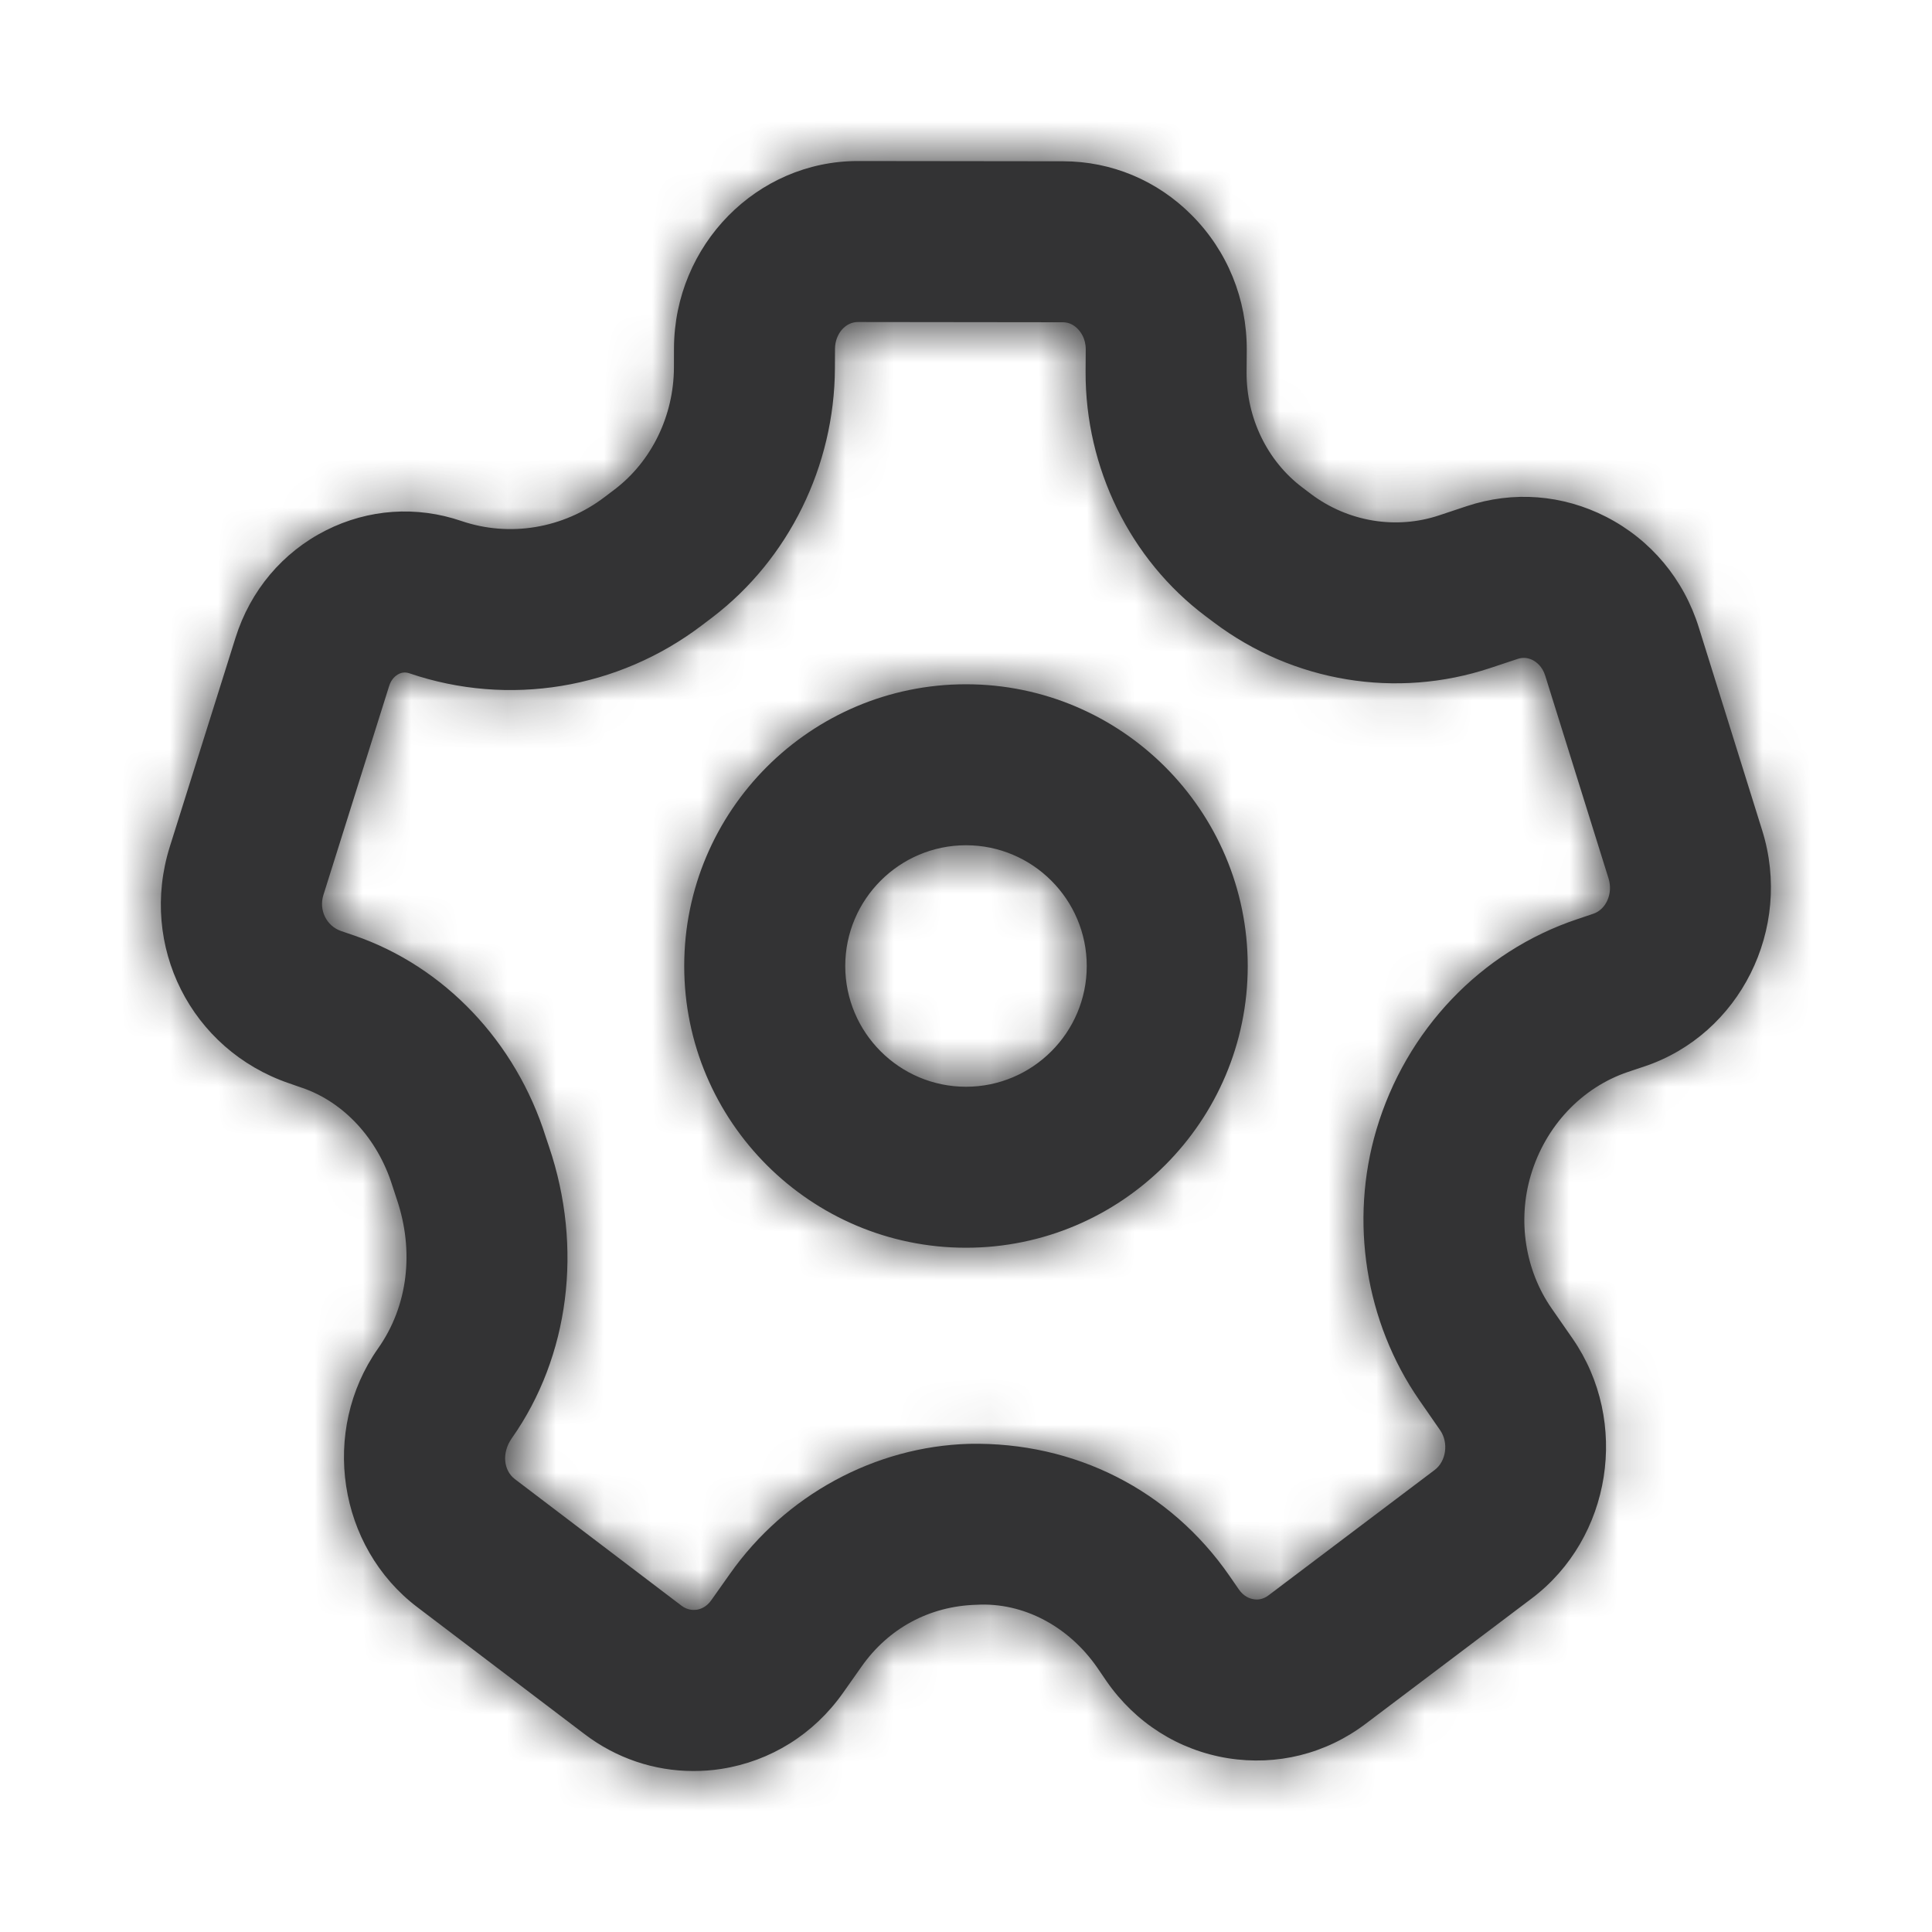
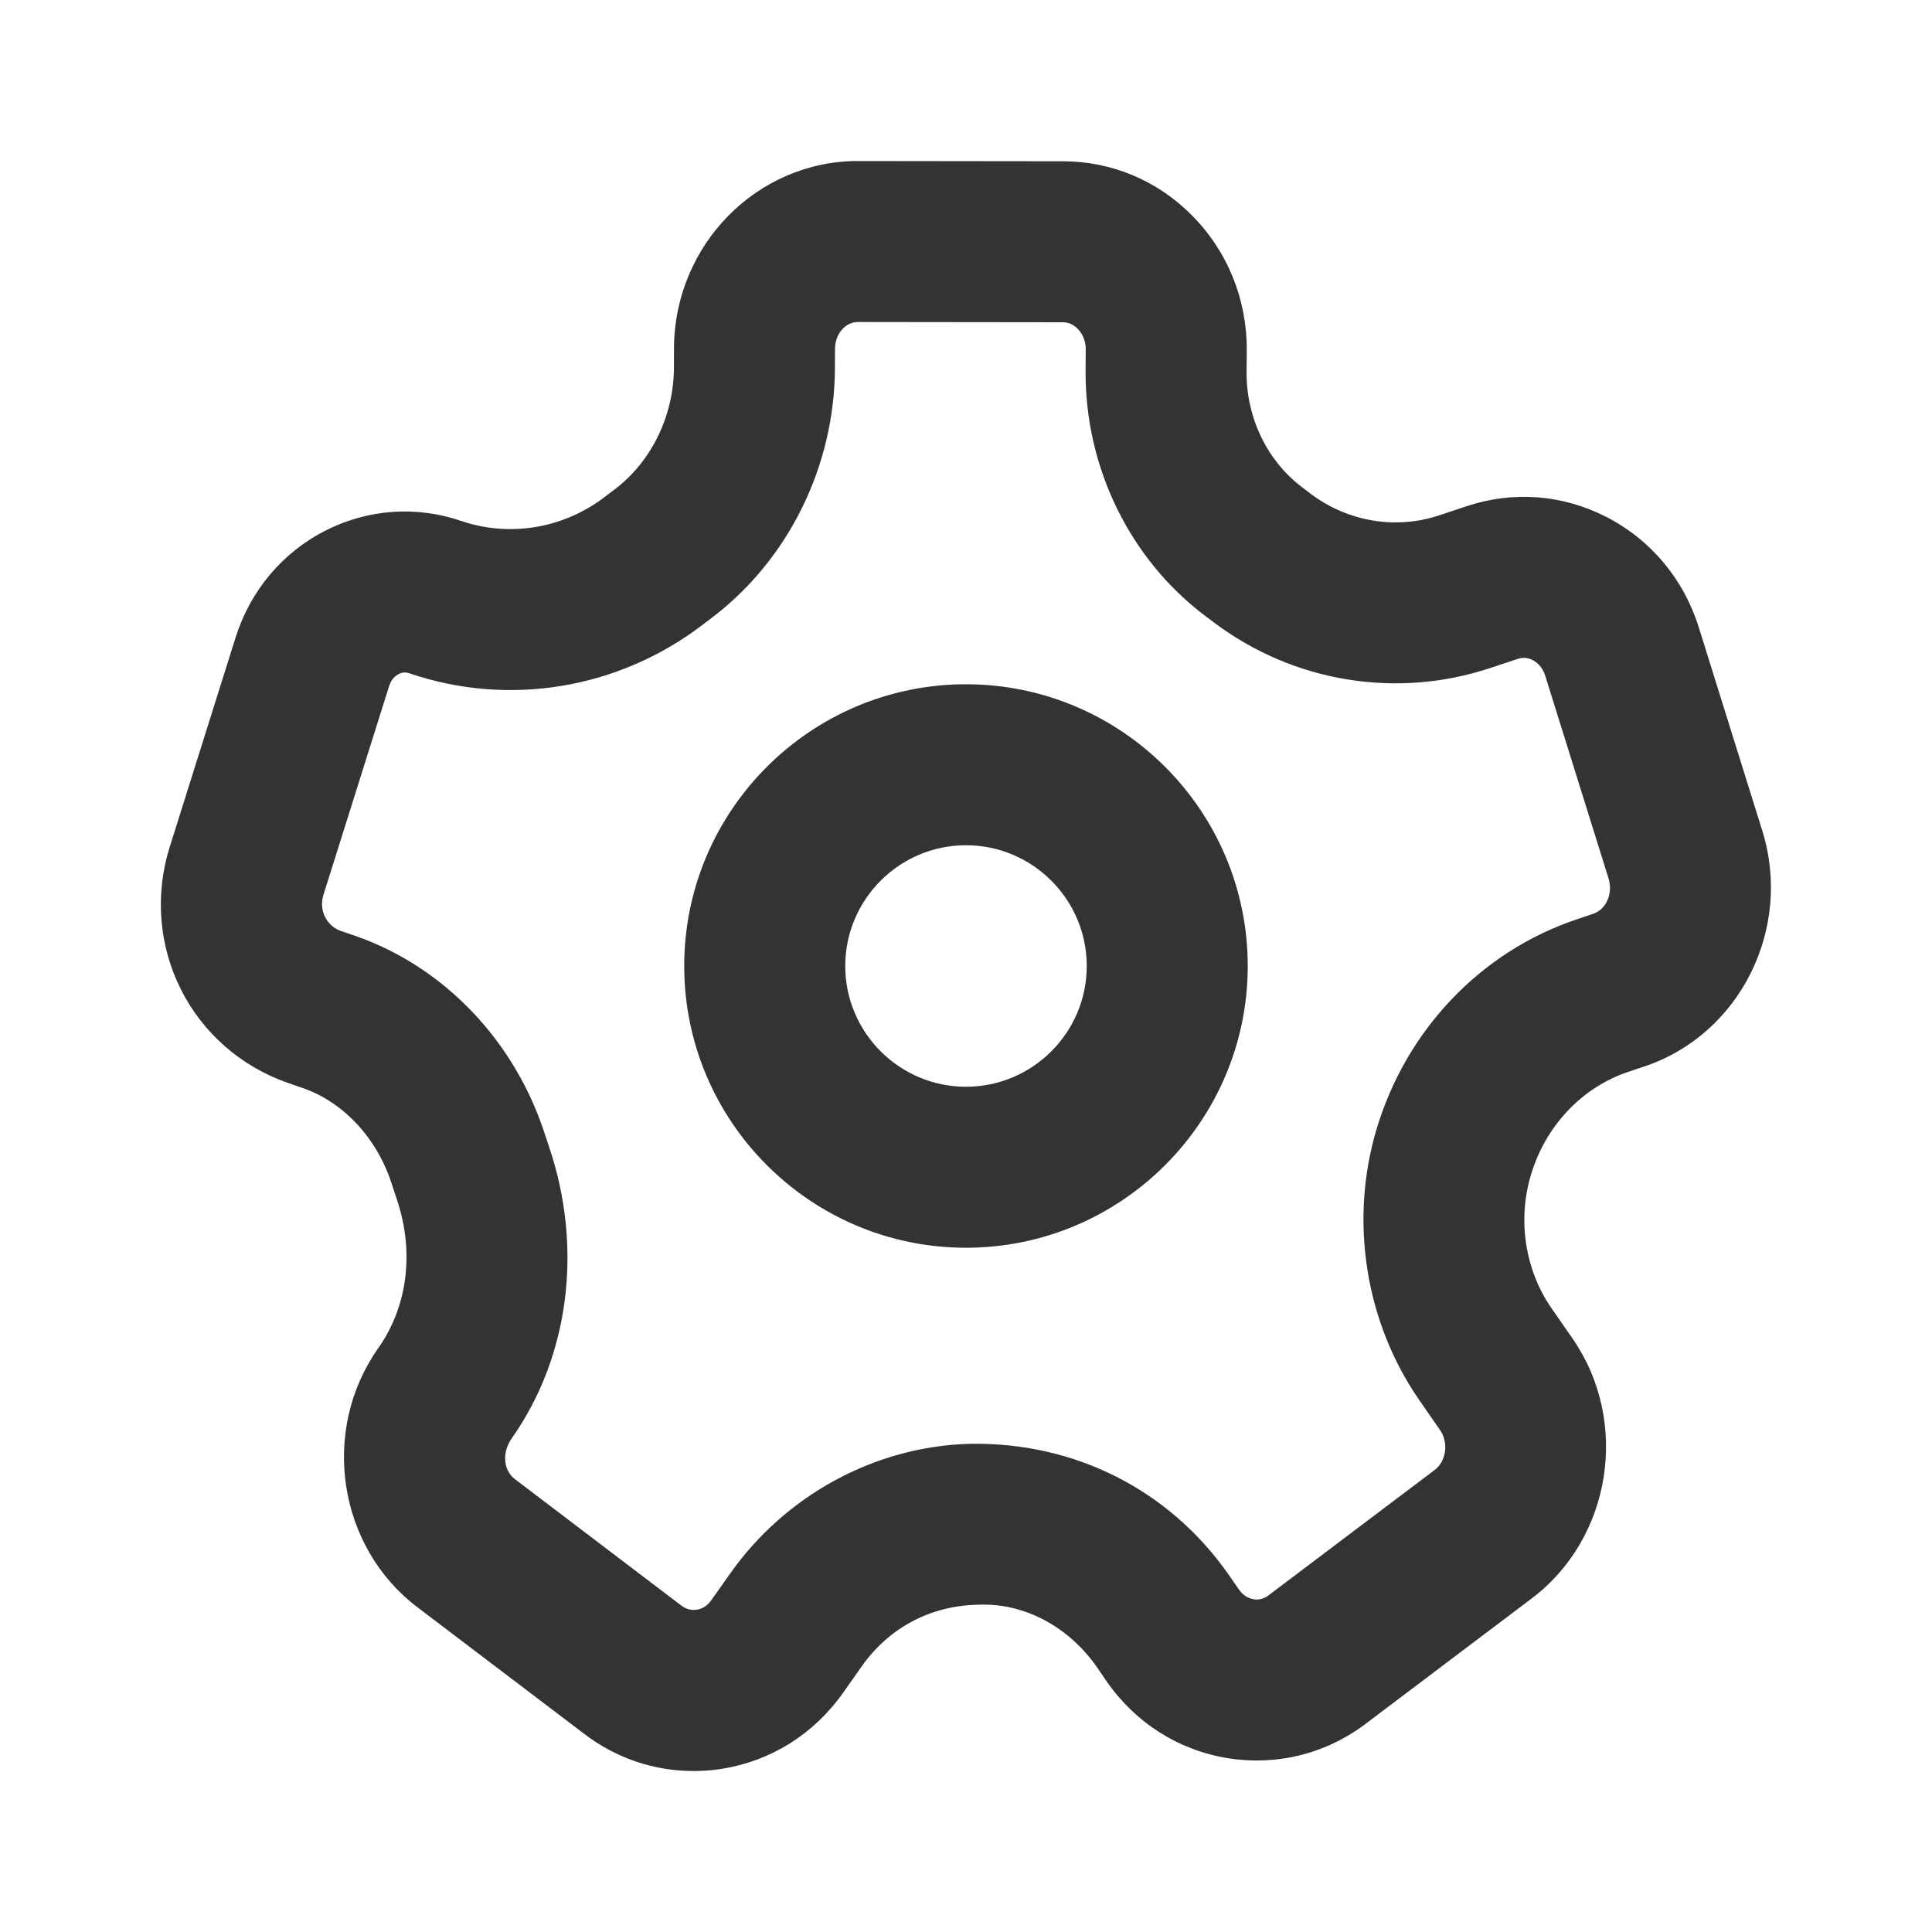
<svg xmlns="http://www.w3.org/2000/svg" width="40" height="40" viewBox="0 0 40 40" fill="none">
  <g id="Icon/Outline/settings">
    <path id="Mask" fill-rule="evenodd" clip-rule="evenodd" d="M7.337 19.37C9.197 20.009 10.679 21.565 11.299 23.538L11.366 23.738C12.076 25.832 11.787 28.085 10.598 29.775C10.381 30.082 10.429 30.448 10.658 30.622L14.111 33.245C14.232 33.337 14.351 33.337 14.424 33.328C14.508 33.315 14.629 33.27 14.727 33.13L15.113 32.584C16.261 30.955 18.111 29.95 20.064 29.893C22.258 29.849 24.227 30.854 25.454 32.625L25.651 32.91C25.749 33.05 25.869 33.097 25.954 33.11C26.027 33.125 26.147 33.12 26.267 33.027L29.702 30.435C29.942 30.255 29.996 29.87 29.817 29.612L29.384 28.987C28.267 27.373 27.936 25.28 28.497 23.389C29.108 21.328 30.659 19.698 32.651 19.032L32.986 18.919C33.254 18.83 33.399 18.497 33.304 18.19L31.992 13.989C31.931 13.792 31.804 13.704 31.734 13.667C31.634 13.615 31.526 13.607 31.422 13.642L30.856 13.83C28.917 14.475 26.779 14.125 25.137 12.89L24.957 12.755C23.398 11.582 22.469 9.69 22.476 7.697L22.479 7.23C22.479 7.009 22.374 6.87 22.311 6.807C22.251 6.745 22.149 6.672 22.006 6.672L17.761 6.667C17.501 6.667 17.289 6.915 17.288 7.222L17.286 7.625C17.277 9.65 16.329 11.577 14.749 12.782L14.534 12.945C12.796 14.267 10.529 14.64 8.476 13.94C8.397 13.914 8.324 13.918 8.254 13.955C8.201 13.982 8.104 14.05 8.057 14.202L6.696 18.529C6.597 18.843 6.759 19.172 7.064 19.277L7.337 19.37ZM14.356 36.667C13.546 36.667 12.759 36.404 12.096 35.898L8.643 33.277C6.993 32.027 6.628 29.622 7.828 27.917C8.451 27.034 8.579 25.898 8.213 24.822L8.121 24.542C7.816 23.572 7.119 22.819 6.258 22.523H6.256L5.984 22.428C3.954 21.733 2.871 19.582 3.516 17.529L4.876 13.204C5.184 12.225 5.849 11.435 6.749 10.98C7.629 10.537 8.624 10.469 9.554 10.787C10.553 11.127 11.661 10.942 12.516 10.292L12.731 10.129C13.491 9.549 13.949 8.607 13.953 7.612L13.954 7.21C13.963 5.07 15.671 3.334 17.759 3.334H17.766L22.011 3.339C23.014 3.34 23.961 3.737 24.674 4.455C25.413 5.197 25.816 6.189 25.813 7.247L25.809 7.712C25.806 8.655 26.238 9.547 26.966 10.094L27.144 10.229C27.909 10.803 28.906 10.969 29.801 10.668L30.366 10.48C31.328 10.16 32.351 10.239 33.253 10.7C34.178 11.174 34.861 11.989 35.174 12.997L36.486 17.198C37.119 19.229 36.023 21.419 34.044 22.08L33.709 22.192C32.749 22.515 31.994 23.315 31.693 24.335C31.416 25.27 31.576 26.299 32.124 27.088L32.558 27.713C33.748 29.433 33.368 31.847 31.711 33.095L28.276 35.688C27.451 36.312 26.439 36.563 25.424 36.402C24.401 36.237 23.508 35.67 22.909 34.807L22.713 34.52C22.129 33.68 21.196 33.17 20.218 33.225C19.238 33.252 18.391 33.717 17.838 34.504L17.453 35.05C16.849 35.905 15.954 36.464 14.936 36.623C14.741 36.654 14.548 36.667 14.356 36.667ZM20 17.5C18.622 17.5 17.5 18.622 17.5 20C17.5 21.378 18.622 22.5 20 22.5C21.378 22.5 22.5 21.378 22.5 20C22.5 18.622 21.378 17.5 20 17.5ZM20 25.833C16.783 25.833 14.166 23.217 14.166 20C14.166 16.783 16.783 14.167 20 14.167C23.216 14.167 25.833 16.783 25.833 20C25.833 23.217 23.216 25.833 20 25.833Z" fill="#333334" />
    <mask id="mask0" mask-type="alpha" maskUnits="userSpaceOnUse" x="3" y="3" width="34" height="34">
-       <path id="Mask_2" fill-rule="evenodd" clip-rule="evenodd" d="M7.337 19.37C9.197 20.009 10.679 21.565 11.299 23.538L11.366 23.738C12.076 25.832 11.787 28.085 10.598 29.775C10.381 30.082 10.429 30.448 10.658 30.622L14.111 33.245C14.232 33.337 14.351 33.337 14.424 33.328C14.508 33.315 14.629 33.27 14.727 33.13L15.113 32.584C16.261 30.955 18.111 29.95 20.064 29.893C22.258 29.849 24.227 30.854 25.454 32.625L25.651 32.91C25.749 33.05 25.869 33.097 25.954 33.11C26.027 33.125 26.147 33.12 26.267 33.027L29.702 30.435C29.942 30.255 29.996 29.87 29.817 29.612L29.384 28.987C28.267 27.373 27.936 25.28 28.497 23.389C29.108 21.328 30.659 19.698 32.651 19.032L32.986 18.919C33.254 18.83 33.399 18.497 33.304 18.19L31.992 13.989C31.931 13.792 31.804 13.704 31.734 13.667C31.634 13.615 31.526 13.607 31.422 13.642L30.856 13.83C28.917 14.475 26.779 14.125 25.137 12.89L24.957 12.755C23.398 11.582 22.469 9.69 22.476 7.697L22.479 7.23C22.479 7.009 22.374 6.87 22.311 6.807C22.251 6.745 22.149 6.672 22.006 6.672L17.761 6.667C17.501 6.667 17.289 6.915 17.288 7.222L17.286 7.625C17.277 9.65 16.329 11.577 14.749 12.782L14.534 12.945C12.796 14.267 10.529 14.64 8.476 13.94C8.397 13.914 8.324 13.918 8.254 13.955C8.201 13.982 8.104 14.05 8.057 14.202L6.696 18.529C6.597 18.843 6.759 19.172 7.064 19.277L7.337 19.37ZM14.356 36.667C13.546 36.667 12.759 36.404 12.096 35.898L8.643 33.277C6.993 32.027 6.628 29.622 7.828 27.917C8.451 27.034 8.579 25.898 8.213 24.822L8.121 24.542C7.816 23.572 7.119 22.819 6.258 22.523H6.256L5.984 22.428C3.954 21.733 2.871 19.582 3.516 17.529L4.876 13.204C5.184 12.225 5.849 11.435 6.749 10.98C7.629 10.537 8.624 10.469 9.554 10.787C10.553 11.127 11.661 10.942 12.516 10.292L12.731 10.129C13.491 9.549 13.949 8.607 13.953 7.612L13.954 7.21C13.963 5.07 15.671 3.334 17.759 3.334H17.766L22.011 3.339C23.014 3.34 23.961 3.737 24.674 4.455C25.413 5.197 25.816 6.189 25.813 7.247L25.809 7.712C25.806 8.655 26.238 9.547 26.966 10.094L27.144 10.229C27.909 10.803 28.906 10.969 29.801 10.668L30.366 10.48C31.328 10.16 32.351 10.239 33.253 10.7C34.178 11.174 34.861 11.989 35.174 12.997L36.486 17.198C37.119 19.229 36.023 21.419 34.044 22.08L33.709 22.192C32.749 22.515 31.994 23.315 31.693 24.335C31.416 25.27 31.576 26.299 32.124 27.088L32.558 27.713C33.748 29.433 33.368 31.847 31.711 33.095L28.276 35.688C27.451 36.312 26.439 36.563 25.424 36.402C24.401 36.237 23.508 35.67 22.909 34.807L22.713 34.52C22.129 33.68 21.196 33.17 20.218 33.225C19.238 33.252 18.391 33.717 17.838 34.504L17.453 35.05C16.849 35.905 15.954 36.464 14.936 36.623C14.741 36.654 14.548 36.667 14.356 36.667ZM20 17.5C18.622 17.5 17.5 18.622 17.5 20C17.5 21.378 18.622 22.5 20 22.5C21.378 22.5 22.5 21.378 22.5 20C22.5 18.622 21.378 17.5 20 17.5ZM20 25.833C16.783 25.833 14.166 23.217 14.166 20C14.166 16.783 16.783 14.167 20 14.167C23.216 14.167 25.833 16.783 25.833 20C25.833 23.217 23.216 25.833 20 25.833Z" fill="white" />
-     </mask>
+       </mask>
    <g mask="url(#mask0)">
      <g id="ð¨ Color">
-         <rect id="Base" width="40" height="40" fill="#333334" />
-       </g>
+         </g>
    </g>
  </g>
</svg>